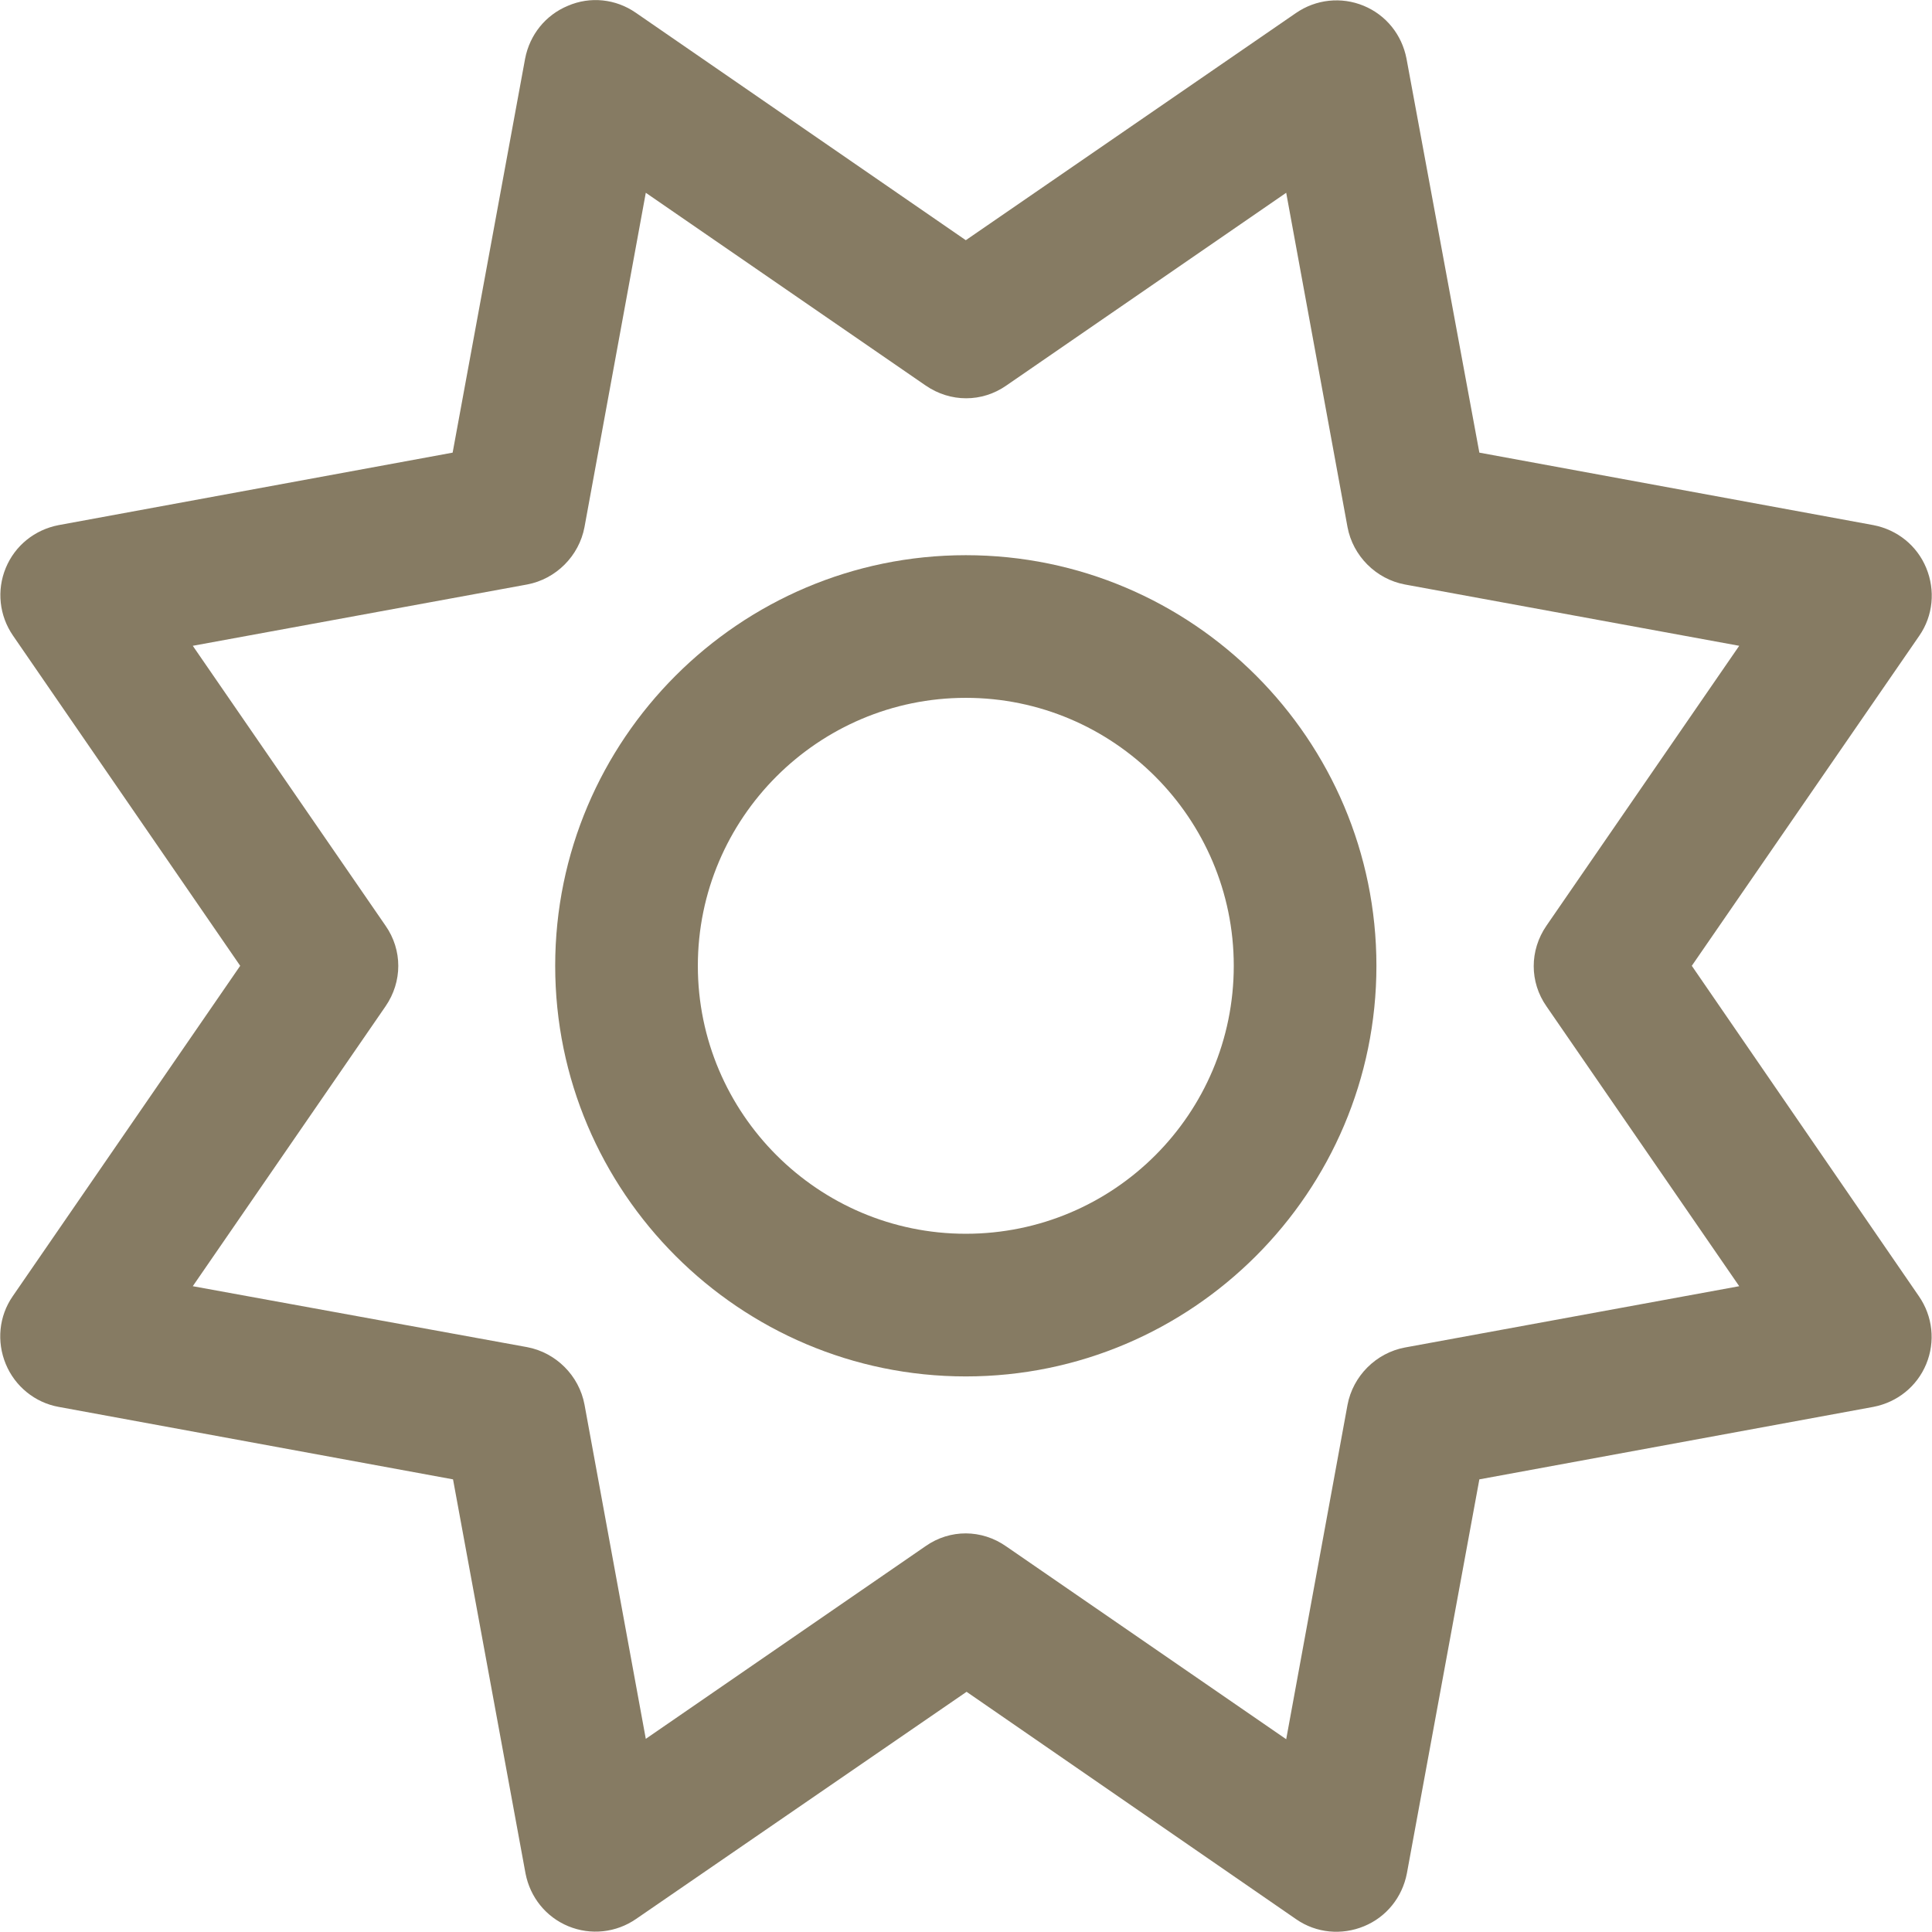
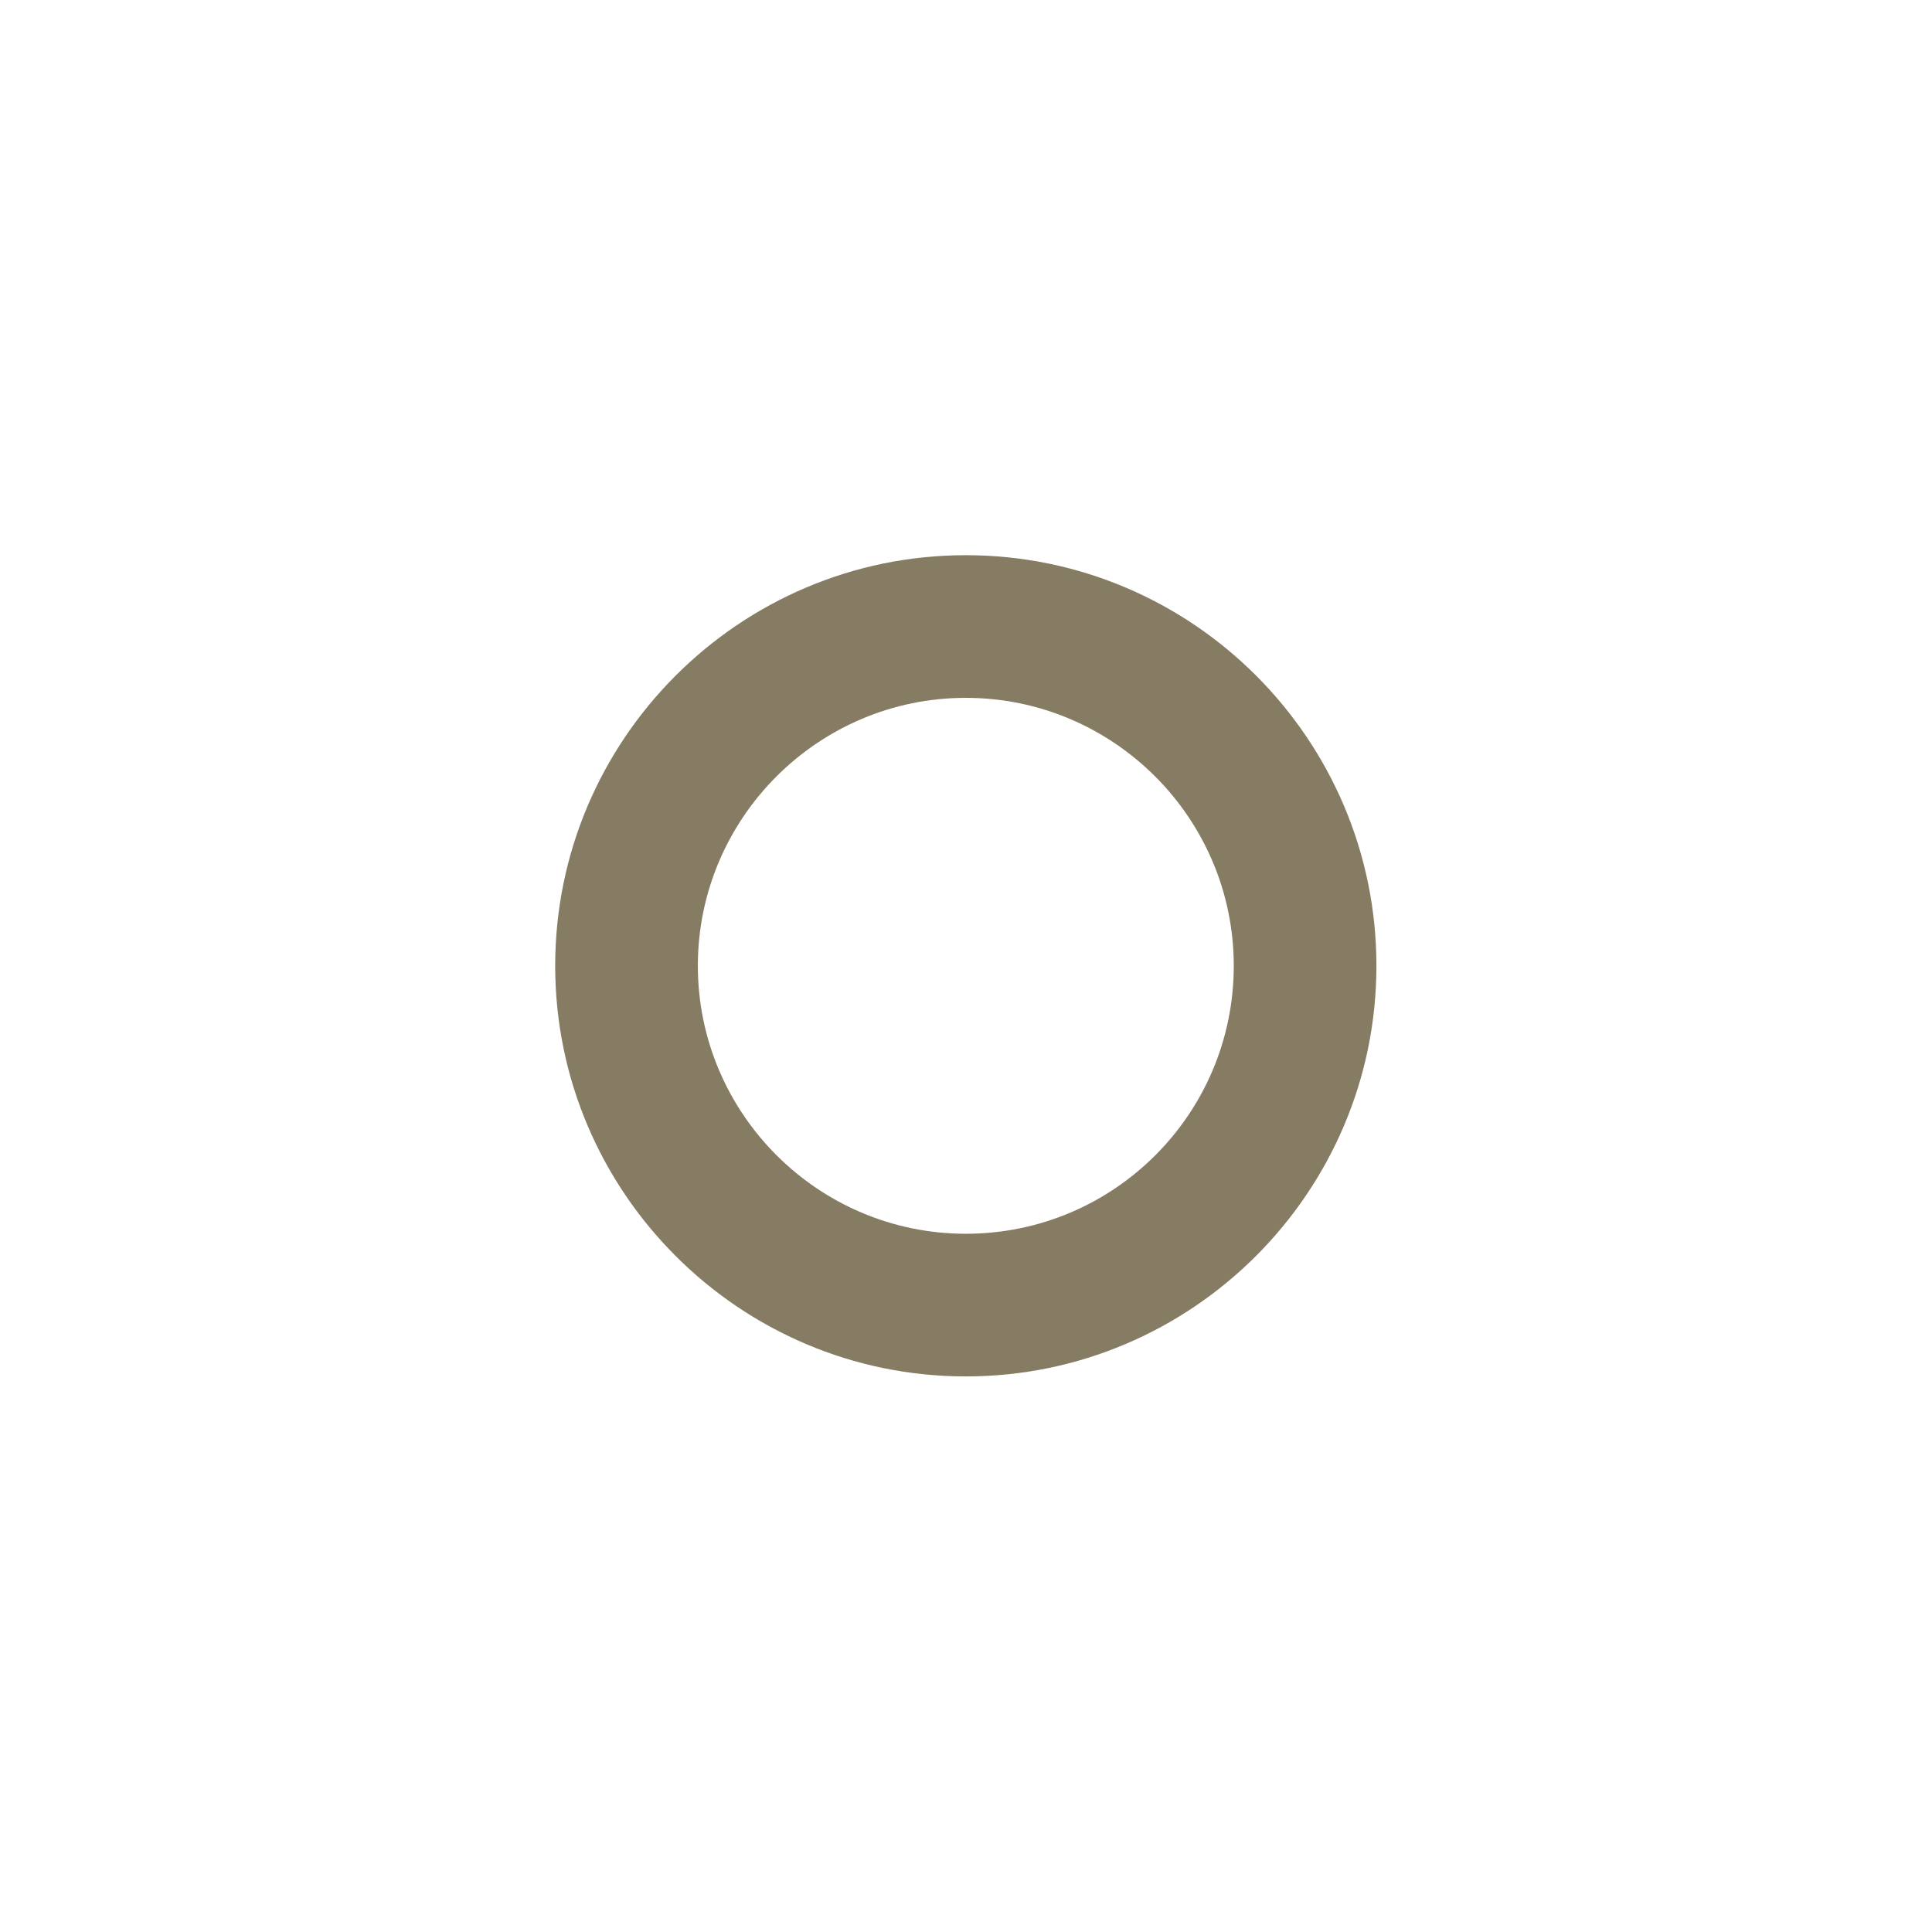
<svg xmlns="http://www.w3.org/2000/svg" version="1.1" id="Laag_1" x="0px" y="0px" viewBox="0 0 501.1 501.1" style="enable-background:new 0 0 501.1 501.1;" xml:space="preserve">
  <style type="text/css">
	.st0{fill:#867B63;}
</style>
  <g>
-     <path class="st0" d="M250.5,144C191.8,144,144,191.8,144,250.5S191.8,357,250.5,357c58.7,0,106.5-47.8,106.5-106.5   S309.3,144,250.5,144z M250.5,320c-38.3,0-69.5-31.2-69.5-69.5c0-38.3,31.2-69.5,69.5-69.5s69.5,31.2,69.5,69.5   C320,288.9,288.9,320,250.5,320z" />
-     <path class="st0" d="M336.2,497.8c5.2,3.6,11.8,4.2,17.6,1.8c5.8-2.4,9.9-7.5,11.1-13.7l18.8-102.2l102.2-18.8   c6.2-1.2,11.3-5.3,13.7-11.1c2.4-5.8,1.7-12.4-1.9-17.6l-58.9-85.7l59-85.6c3.6-5.2,4.2-11.8,1.8-17.6c-2.4-5.8-7.5-9.9-13.7-11.1   l-102.2-18.8L364.8,15.2c-1.2-6.2-5.3-11.3-11.1-13.7c-5.8-2.4-12.4-1.7-17.6,1.9l-85.6,58.9L164.9,3.3c-5.2-3.6-11.8-4.3-17.6-1.8   c-5.8,2.4-9.9,7.5-11.1,13.7l-18.8,102.2L15.2,136.2c-6.2,1.2-11.3,5.3-13.7,11.1c-2.4,5.8-1.7,12.4,1.9,17.6l58.9,85.6L3.3,336.2   c-3.6,5.2-4.2,11.8-1.8,17.6c2.4,5.8,7.6,10,13.7,11.1l102.3,18.8l18.8,102.2c1.2,6.2,5.3,11.3,11.1,13.7   c5.8,2.4,12.4,1.7,17.6-1.9l85.7-58.9L336.2,497.8z M240.1,401l-72.6,50l-15.9-86.7c-1.4-7.5-7.4-13.5-14.9-14.9L50,333.6l50-72.6   c4.4-6.4,4.4-14.6,0-20.9l-50-72.6l86.7-15.9c7.5-1.4,13.5-7.4,14.9-14.9L167.5,50l72.6,50c6.4,4.4,14.6,4.4,20.9,0l0,0l72.6-50   l15.9,86.7c1.4,7.5,7.4,13.5,14.9,14.9l86.7,15.9l-50,72.6c-4.4,6.4-4.4,14.6,0,20.9l50,72.6l-86.7,15.9   c-7.5,1.4-13.5,7.4-14.9,14.9l-15.9,86.7l-72.6-50C254.6,396.6,246.4,396.6,240.1,401z" />
+     <path class="st0" d="M250.5,144C191.8,144,144,191.8,144,250.5S191.8,357,250.5,357c58.7,0,106.5-47.8,106.5-106.5   S309.3,144,250.5,144z M250.5,320c-38.3,0-69.5-31.2-69.5-69.5c0-38.3,31.2-69.5,69.5-69.5s69.5,31.2,69.5,69.5   C320,288.9,288.9,320,250.5,320" />
  </g>
</svg>